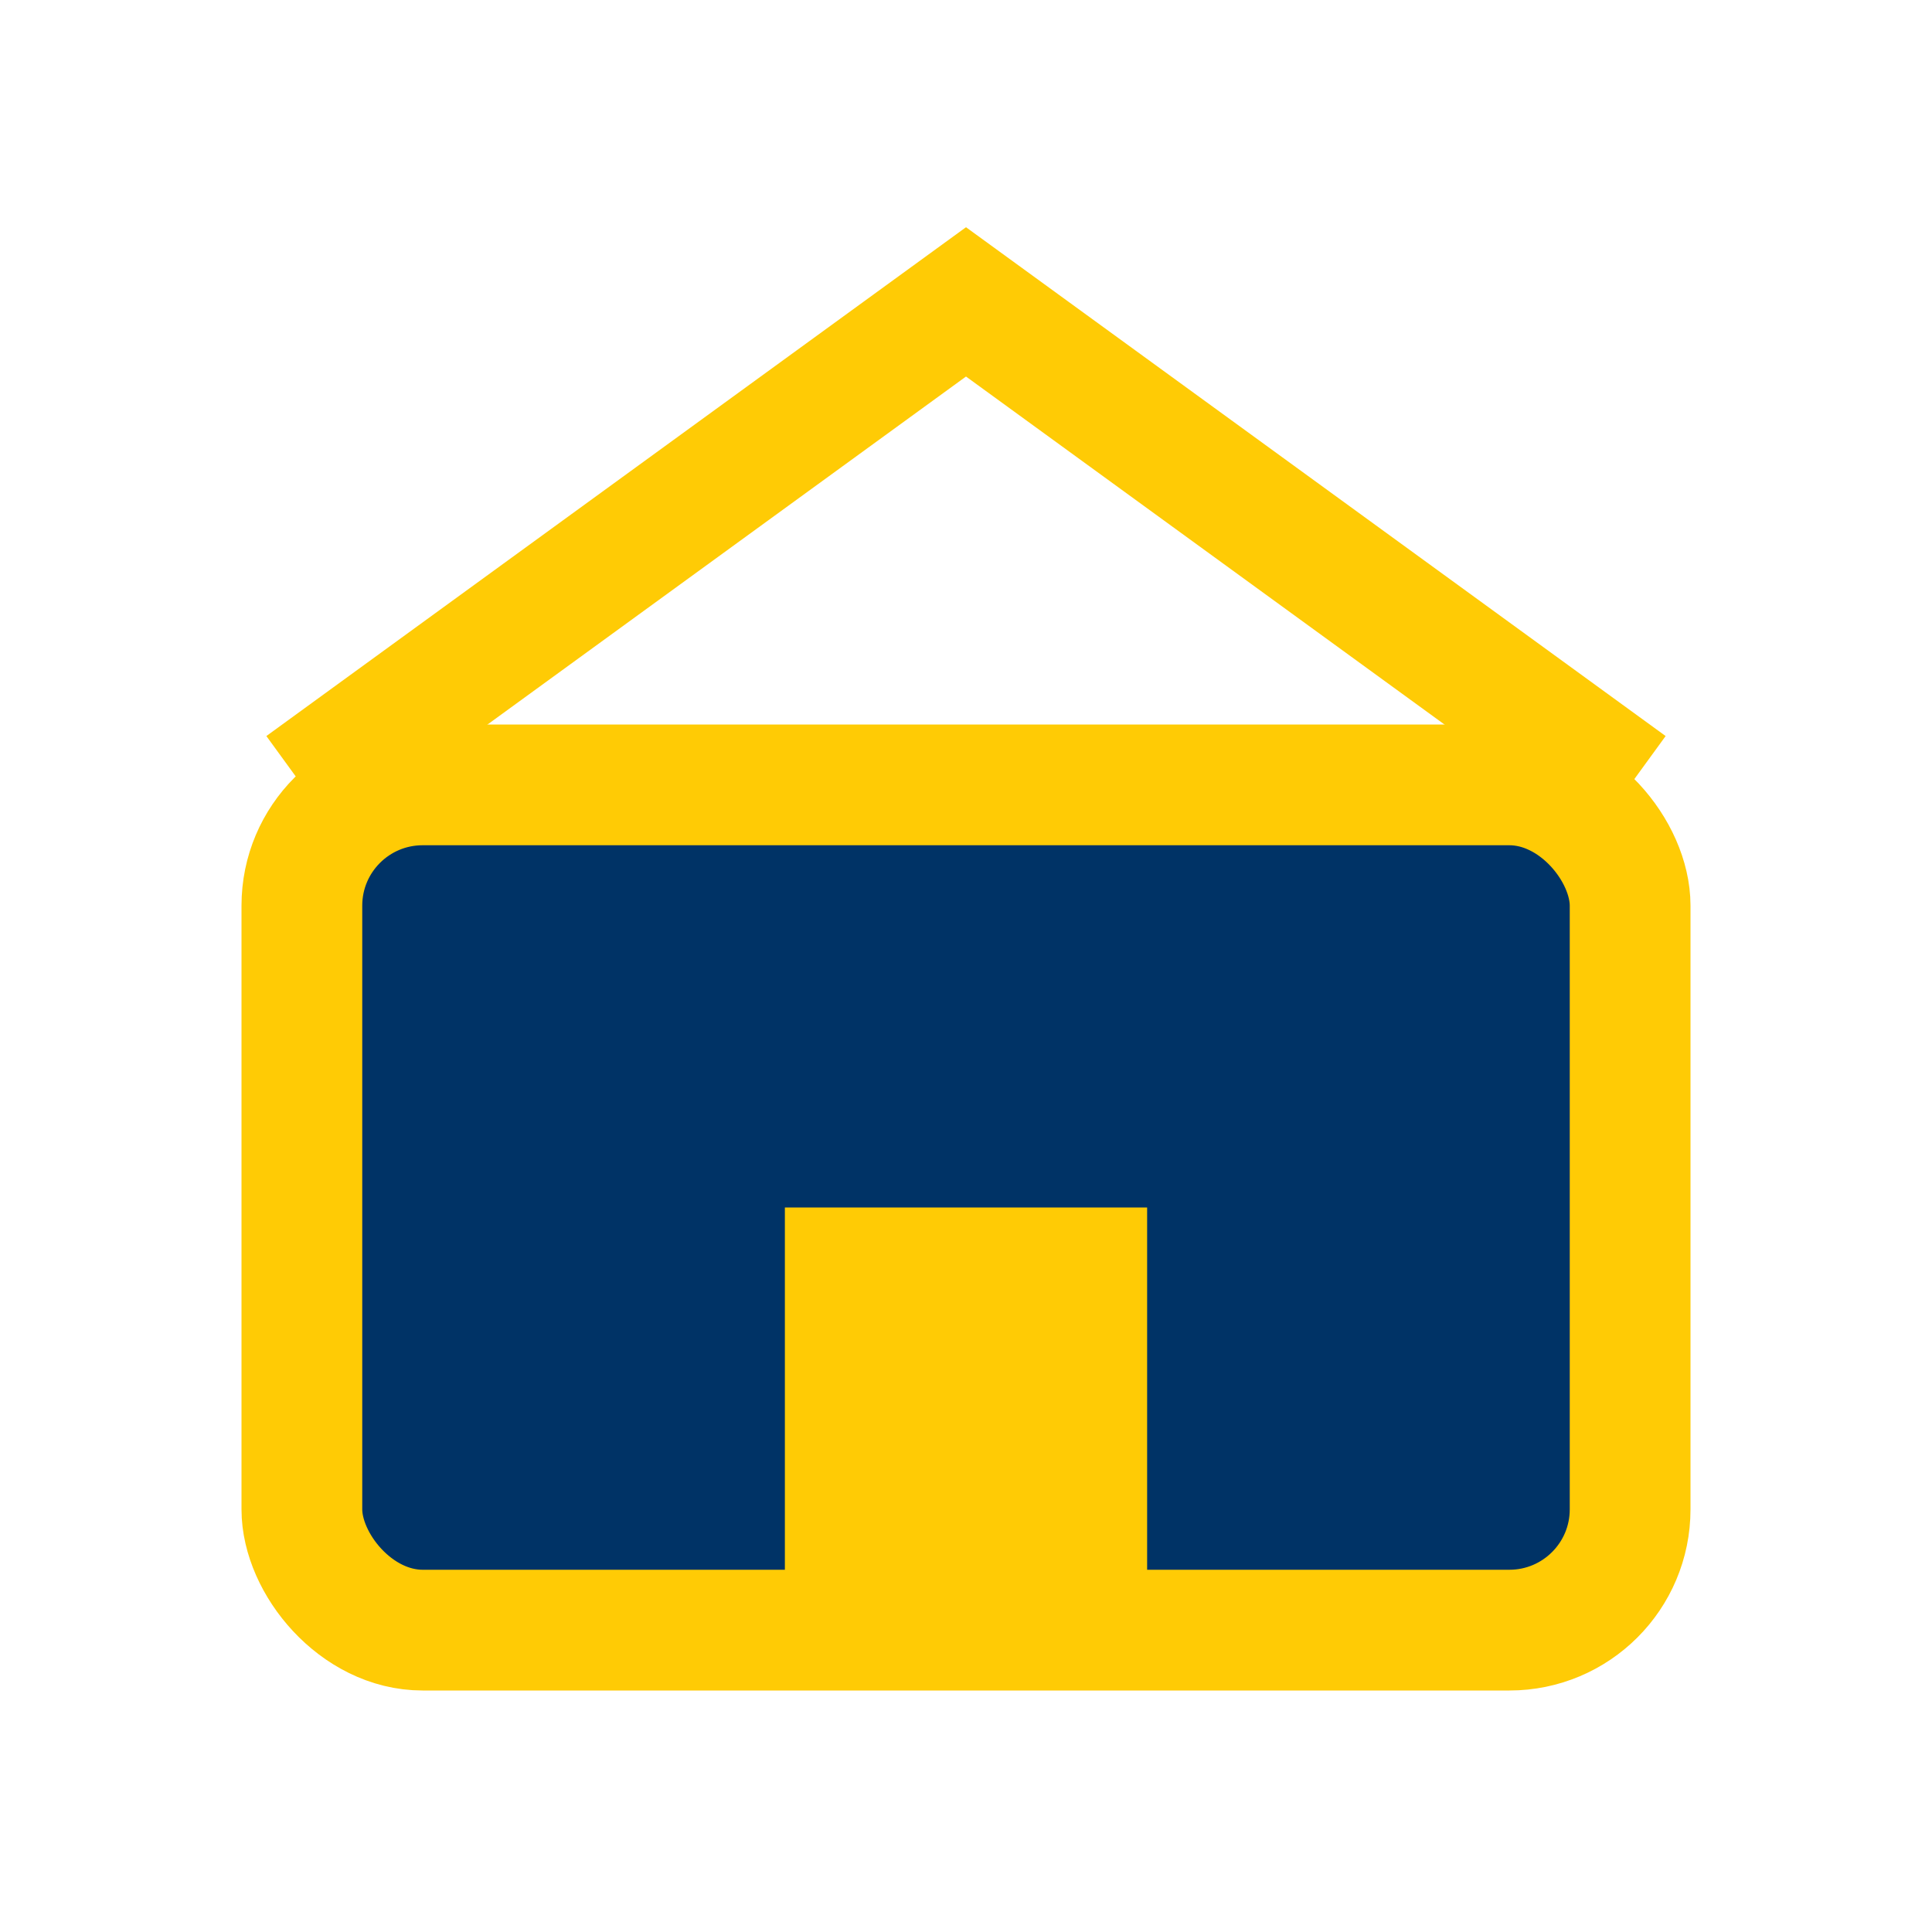
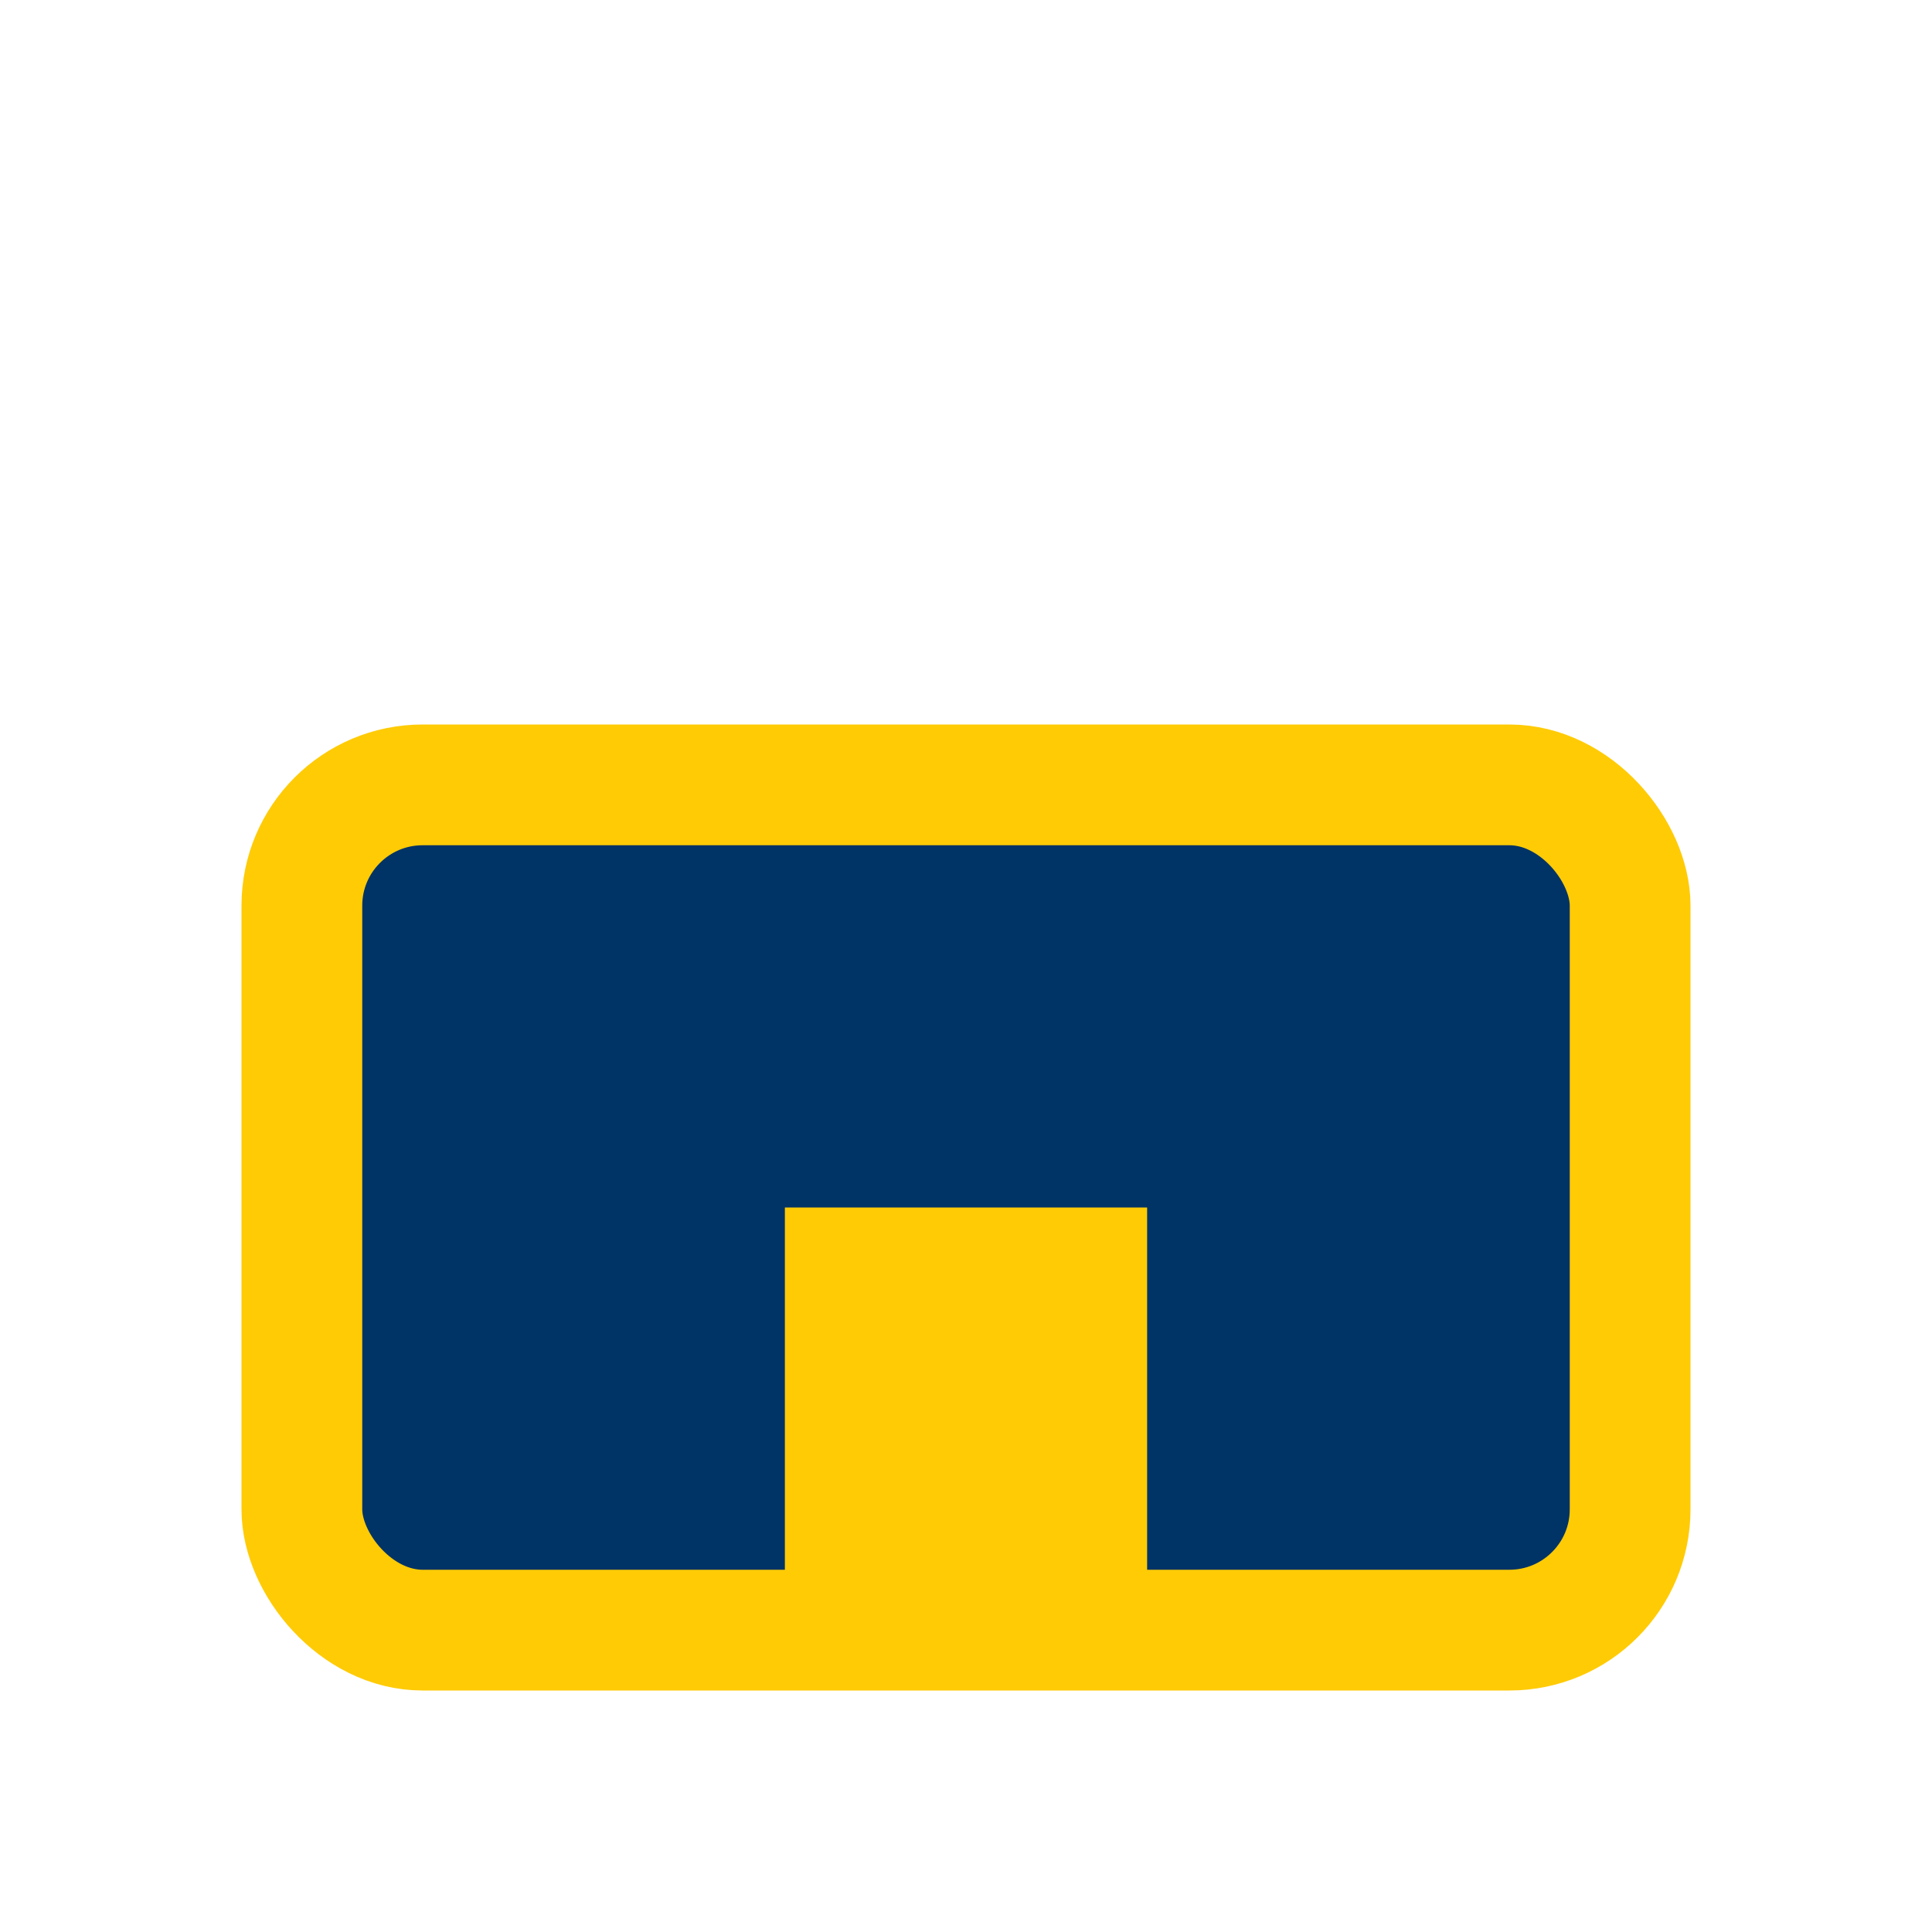
<svg xmlns="http://www.w3.org/2000/svg" width="32" height="32" viewBox="0 0 32 32">
  <rect x="5" y="13" width="22" height="14" rx="2" fill="#003366" stroke="#FFCB05" stroke-width="2" />
  <rect x="13" y="20" width="6" height="7" fill="#FFCB05" />
-   <path d="M5 13l11-8 11 8" fill="none" stroke="#FFCB05" stroke-width="2" />
</svg>